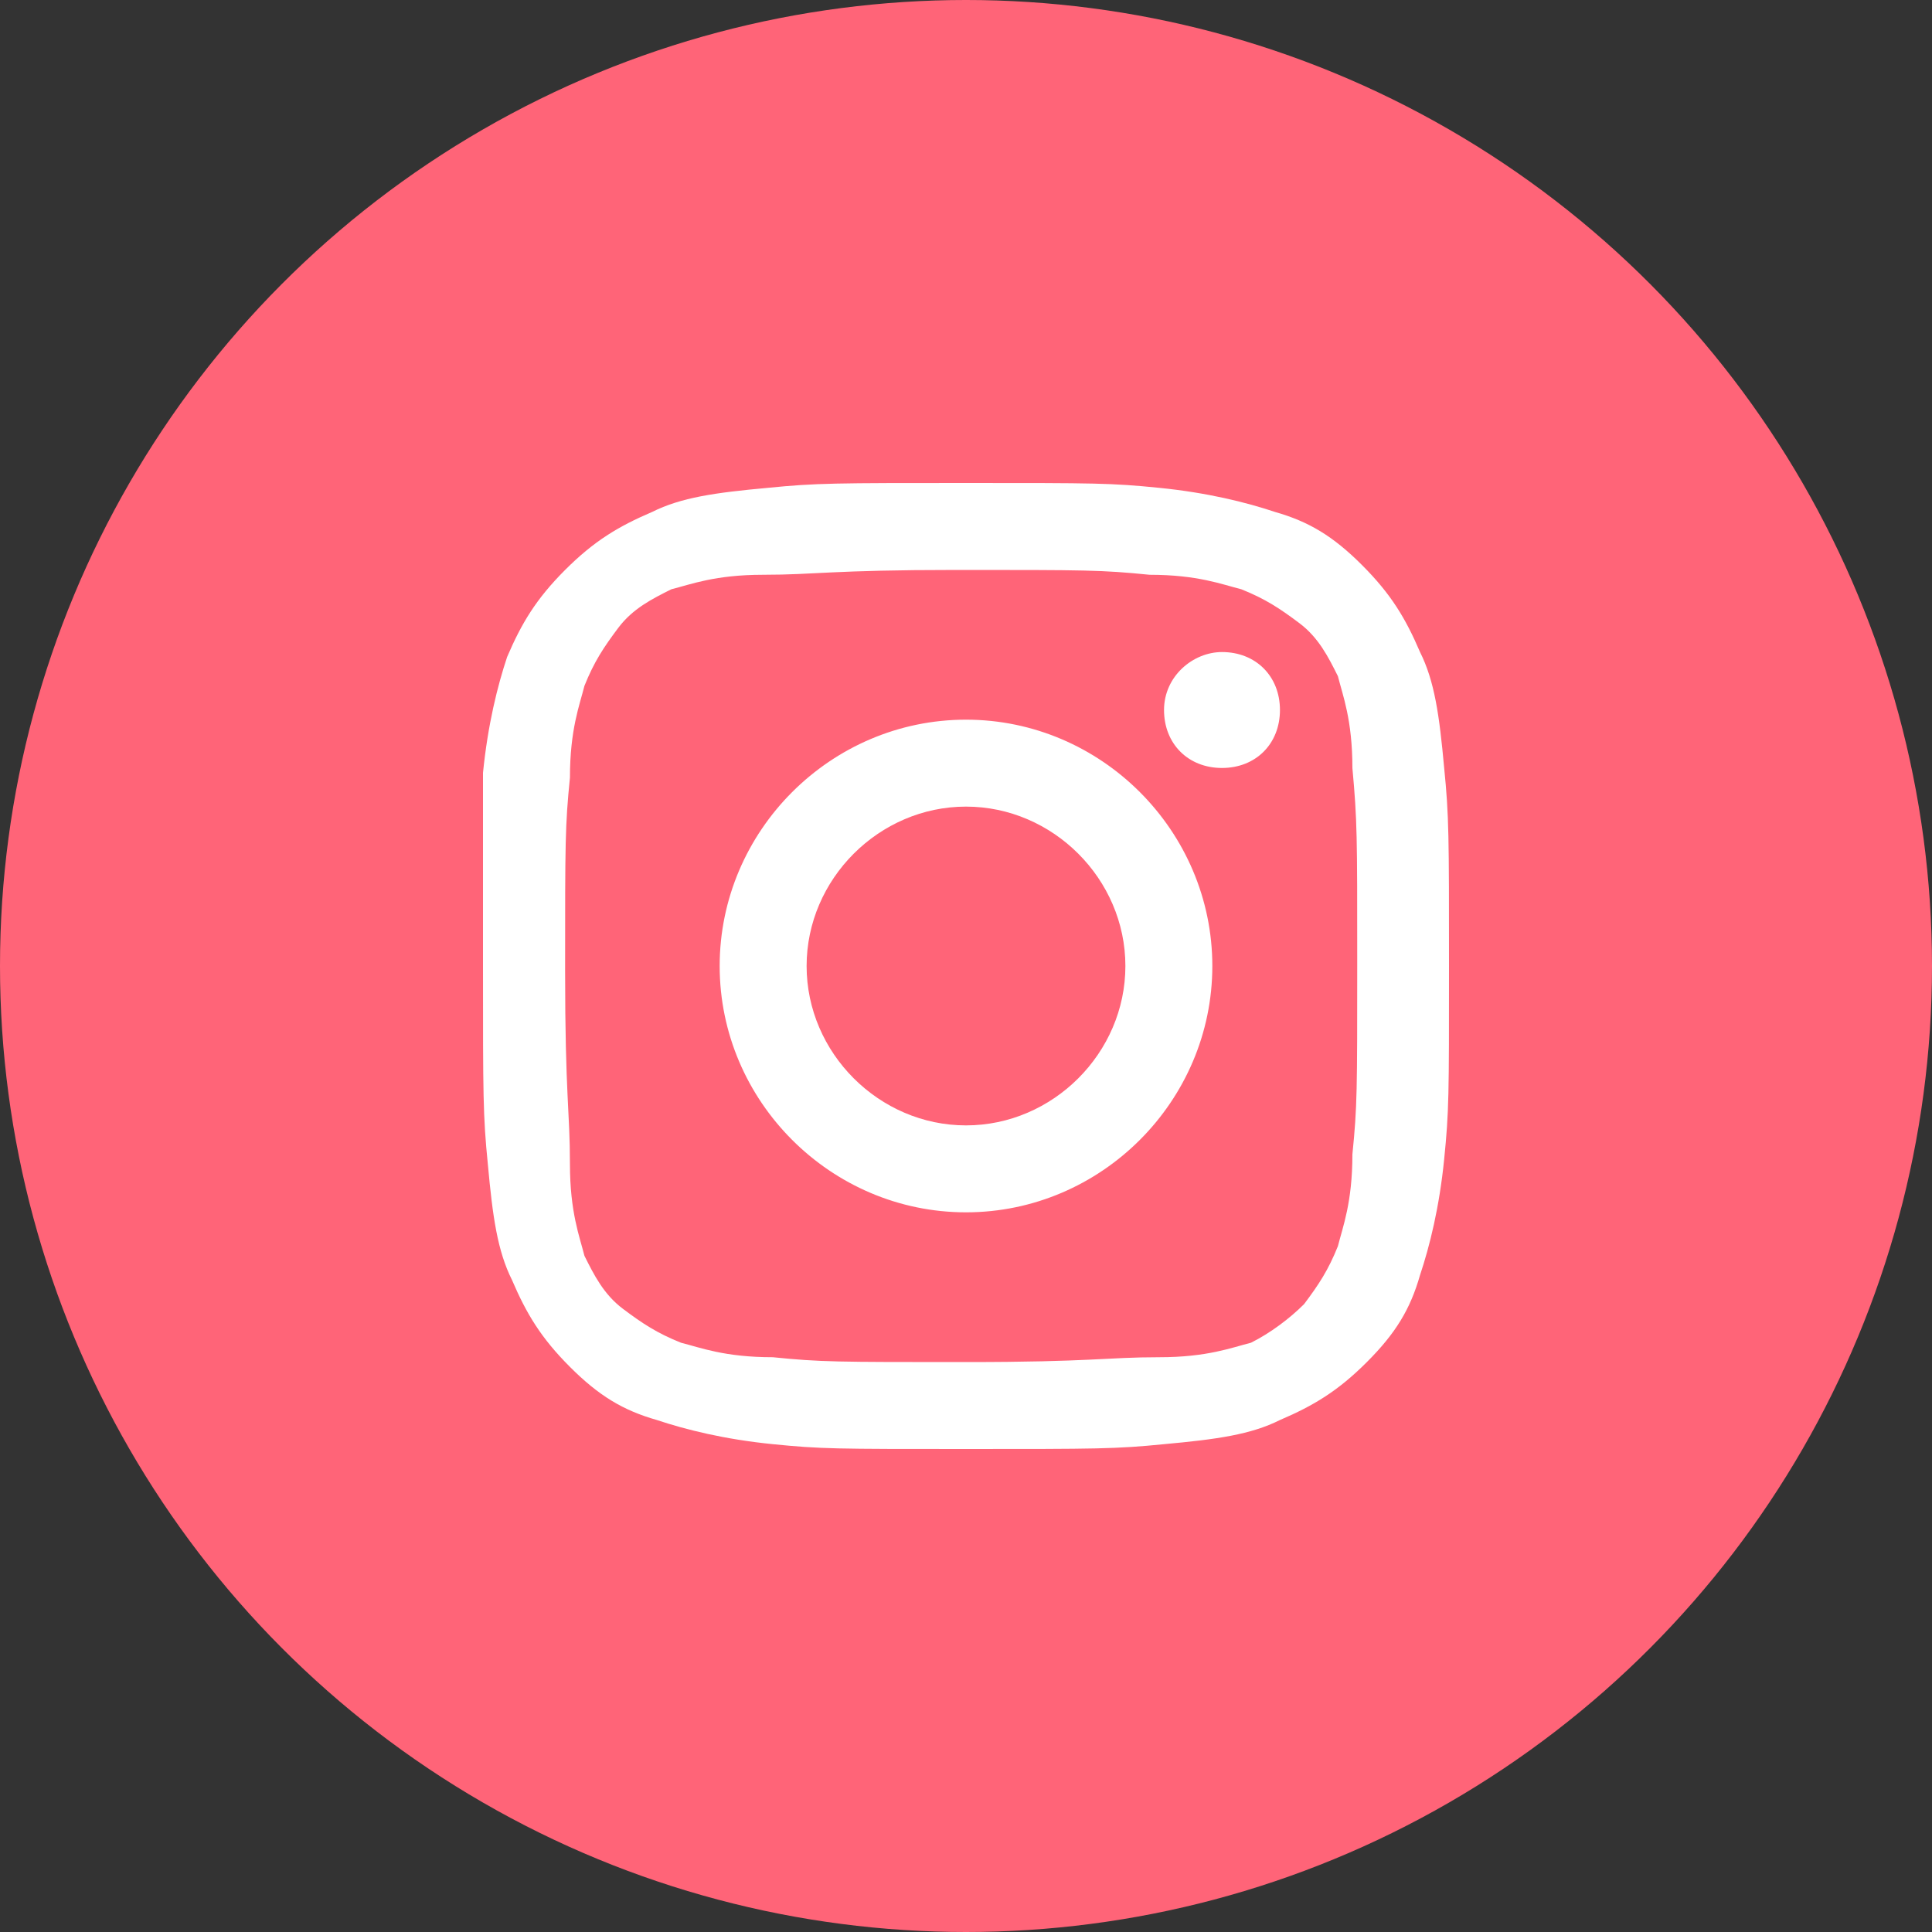
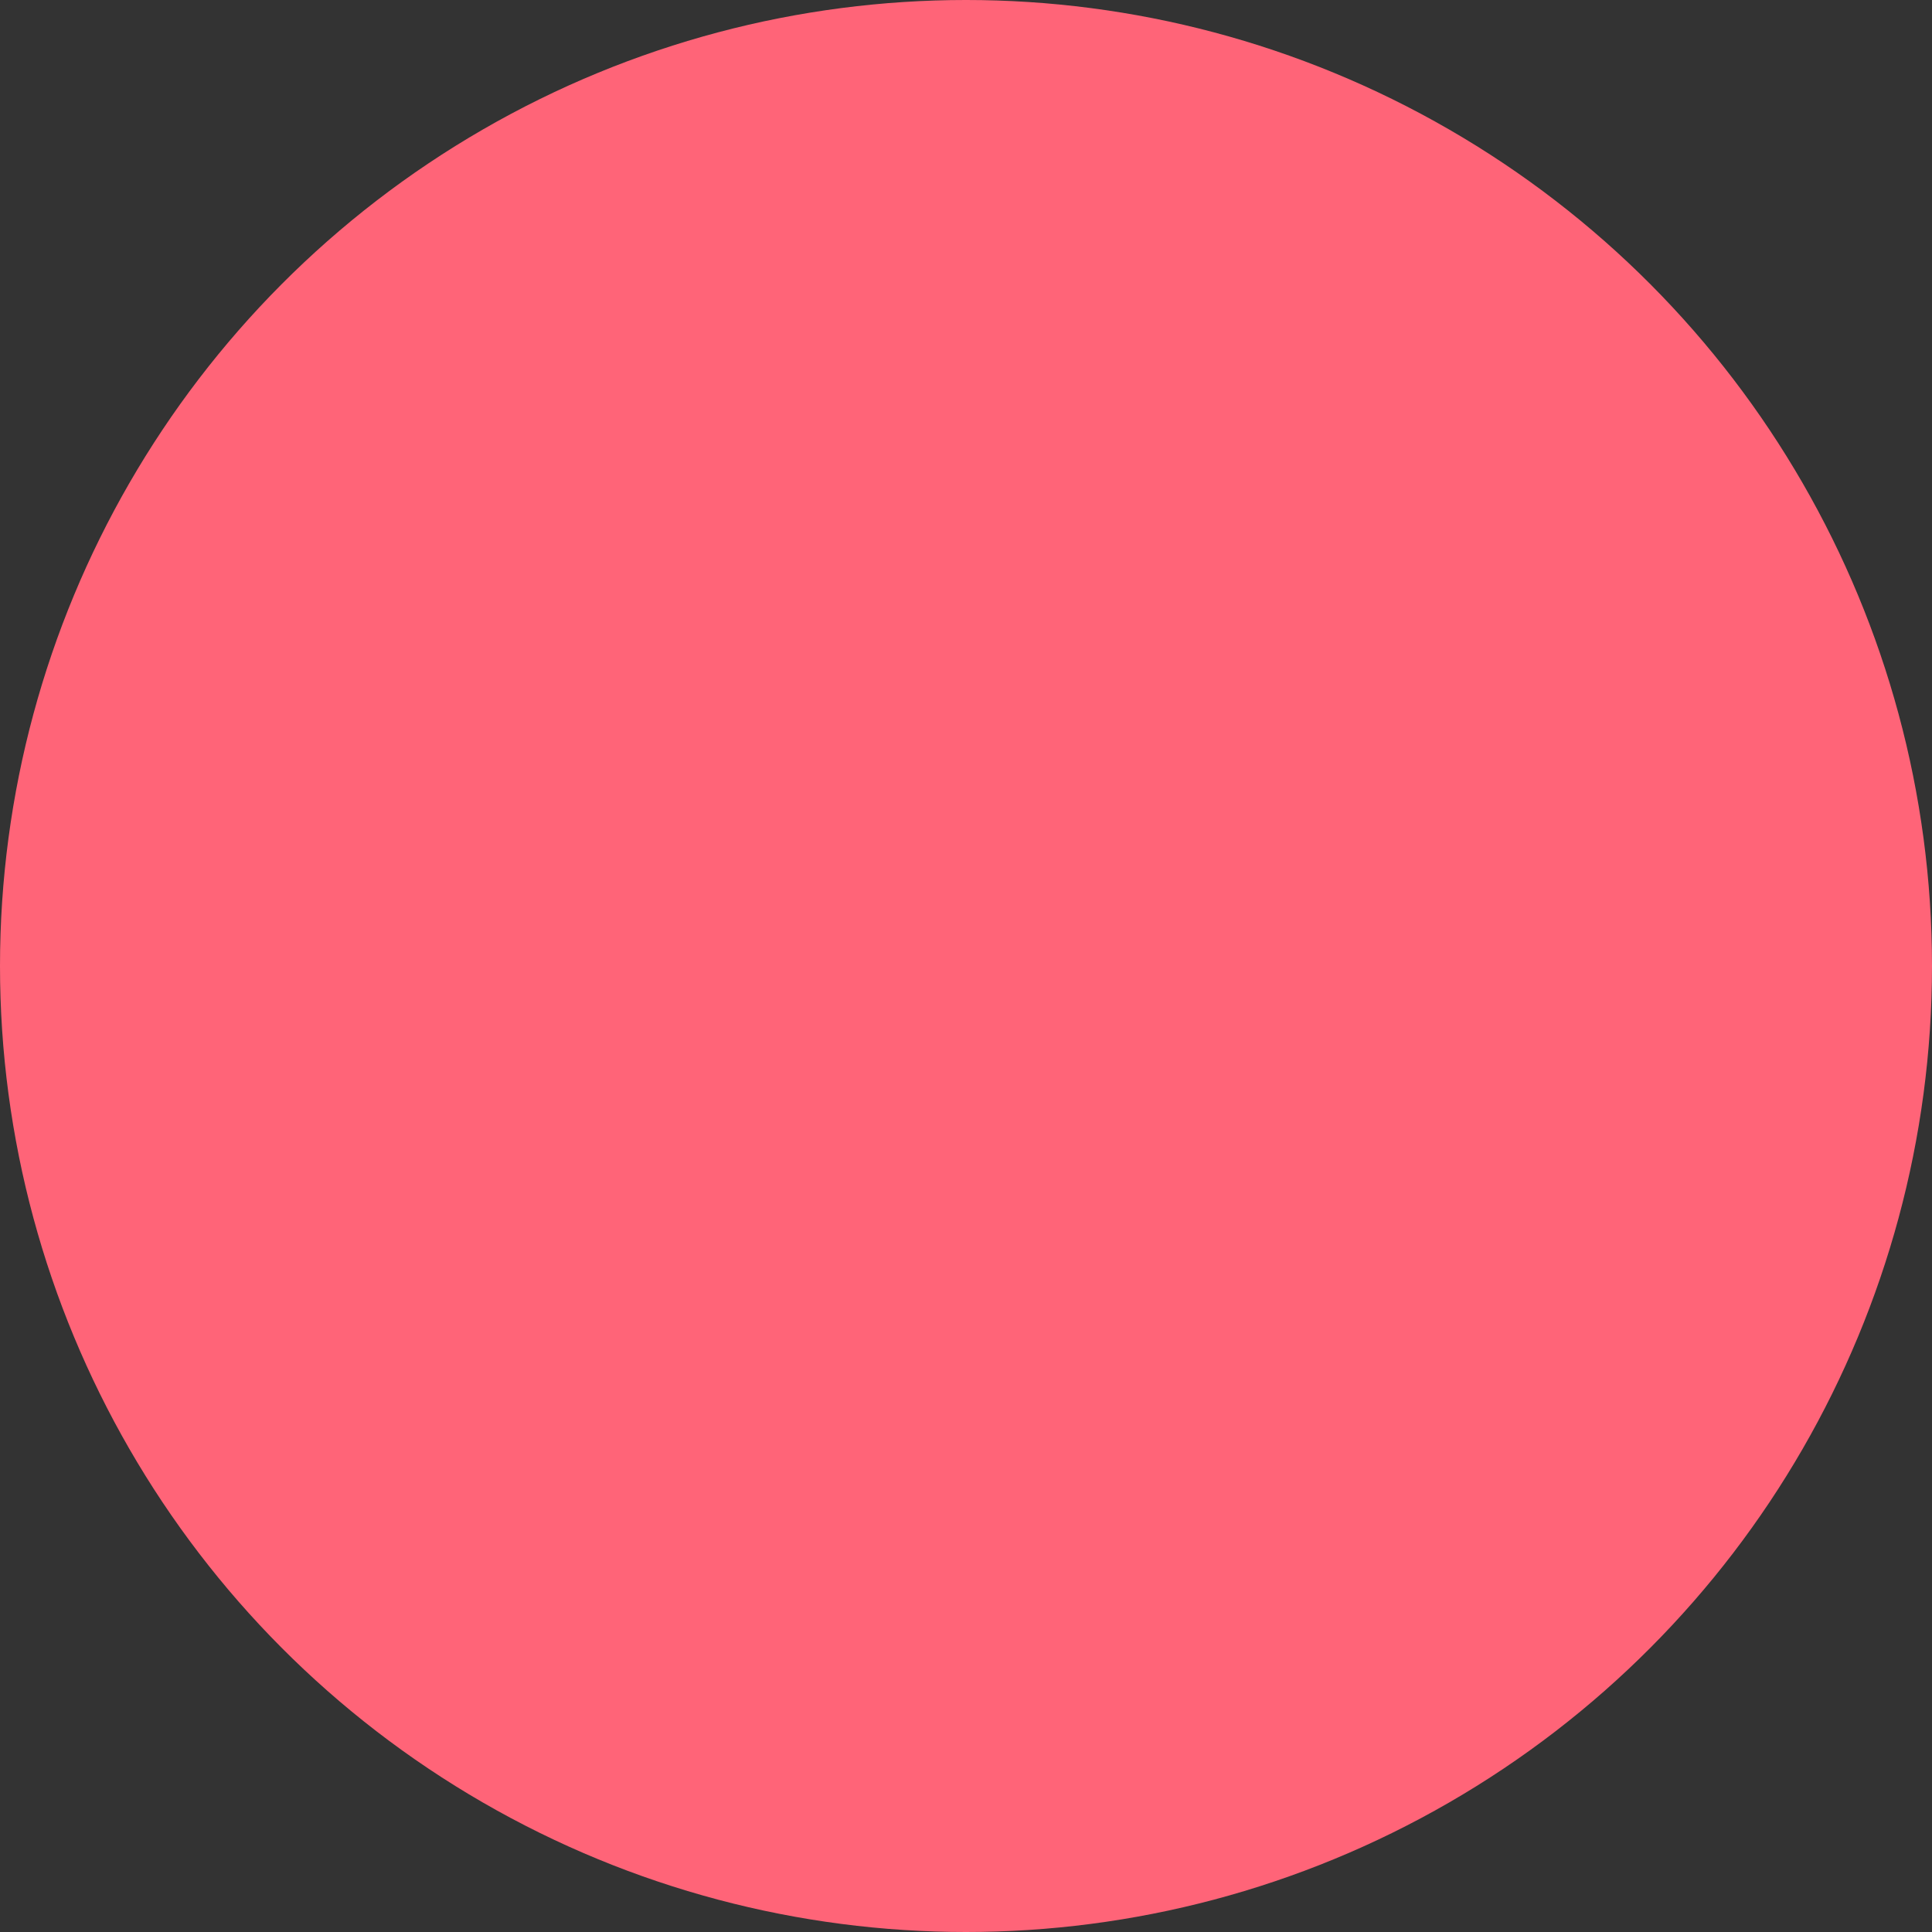
<svg xmlns="http://www.w3.org/2000/svg" xmlns:xlink="http://www.w3.org/1999/xlink" version="1.1" id="レイヤー_1" x="0px" y="0px" viewBox="0 0 40 40" style="enable-background:new 0 0 40 40;" xml:space="preserve">
  <rect x="0" y="0" width="40" height="40" fill="#333333" stroke="none" />
  <style type="text/css">
	.st0{fill:#FF6478;}
</style>
  <circle class="st0" cx="20" cy="20" r="20" />
  <g>
    <defs>
-       <path id="SVGID_1_" d="M15.9,10.1c-1.1,0.1-1.8,0.2-2.4,0.5c-0.7,0.3-1.2,0.6-1.8,1.2c-0.6,0.6-0.9,1.1-1.2,1.8    c-0.2,0.6-0.4,1.4-0.5,2.4C10,17,10,17.3,10,20c0,2.7,0,3.1,0.1,4.1c0.1,1.1,0.2,1.8,0.5,2.4c0.3,0.7,0.6,1.2,1.2,1.8    c0.6,0.6,1.1,0.9,1.8,1.1c0.6,0.2,1.4,0.4,2.4,0.5C17,30,17.3,30,20,30c2.7,0,3.1,0,4.1-0.1c1.1-0.1,1.8-0.2,2.4-0.5    c0.7-0.3,1.2-0.6,1.8-1.2c0.6-0.6,0.9-1.1,1.1-1.8c0.2-0.6,0.4-1.4,0.5-2.4C30,23,30,22.7,30,20c0-2.7,0-3.1-0.1-4.1    c-0.1-1.1-0.2-1.8-0.5-2.4c-0.3-0.7-0.6-1.2-1.2-1.8c-0.6-0.6-1.1-0.9-1.8-1.1c-0.6-0.2-1.4-0.4-2.4-0.5C23,10,22.7,10,20,10    C17.3,10,16.9,10,15.9,10.1 M16,28.1c-1,0-1.5-0.2-1.9-0.3c-0.5-0.2-0.8-0.4-1.2-0.7c-0.4-0.3-0.6-0.7-0.8-1.1    c-0.1-0.4-0.3-0.9-0.3-1.9c0-1.1-0.1-1.4-0.1-4c0-2.7,0-3,0.1-4c0-1,0.2-1.5,0.3-1.9c0.2-0.5,0.4-0.8,0.7-1.2    c0.3-0.4,0.7-0.6,1.1-0.8c0.4-0.1,0.9-0.3,1.9-0.3c1.1,0,1.4-0.1,4-0.1c2.7,0,3,0,4,0.1c1,0,1.5,0.2,1.9,0.3    c0.5,0.2,0.8,0.4,1.2,0.7c0.4,0.3,0.6,0.7,0.8,1.1c0.1,0.4,0.3,0.9,0.3,1.9c0.1,1.1,0.1,1.4,0.1,4c0,2.7,0,3-0.1,4    c0,1-0.2,1.5-0.3,1.9c-0.2,0.5-0.4,0.8-0.7,1.2c-0.3,0.3-0.7,0.6-1.1,0.8c-0.4,0.1-0.9,0.3-1.9,0.3c-1.1,0-1.4,0.1-4,0.1    C17.3,28.2,17,28.2,16,28.1 M24.1,14.7c0,0.7,0.5,1.2,1.2,1.2c0.7,0,1.2-0.5,1.2-1.2c0-0.7-0.5-1.2-1.2-1.2    C24.7,13.5,24.1,14,24.1,14.7 M14.9,20c0,2.8,2.3,5.1,5.1,5.1c2.8,0,5.1-2.3,5.1-5.1c0-2.8-2.3-5.1-5.1-5.1    C17.2,14.9,14.9,17.2,14.9,20 M16.7,20c0-1.8,1.5-3.3,3.3-3.3c1.8,0,3.3,1.5,3.3,3.3c0,1.8-1.5,3.3-3.3,3.3    C18.2,23.3,16.7,21.8,16.7,20" />
-     </defs>
+       </defs>
    <use xlink:href="#SVGID_1_" style="overflow:visible;fill:#FFFFFF;" />
    <clipPath id="SVGID_00000163034270511237320320000008338073941155396024_">
      <use xlink:href="#SVGID_1_" style="overflow:visible;" />
    </clipPath>
  </g>
</svg>